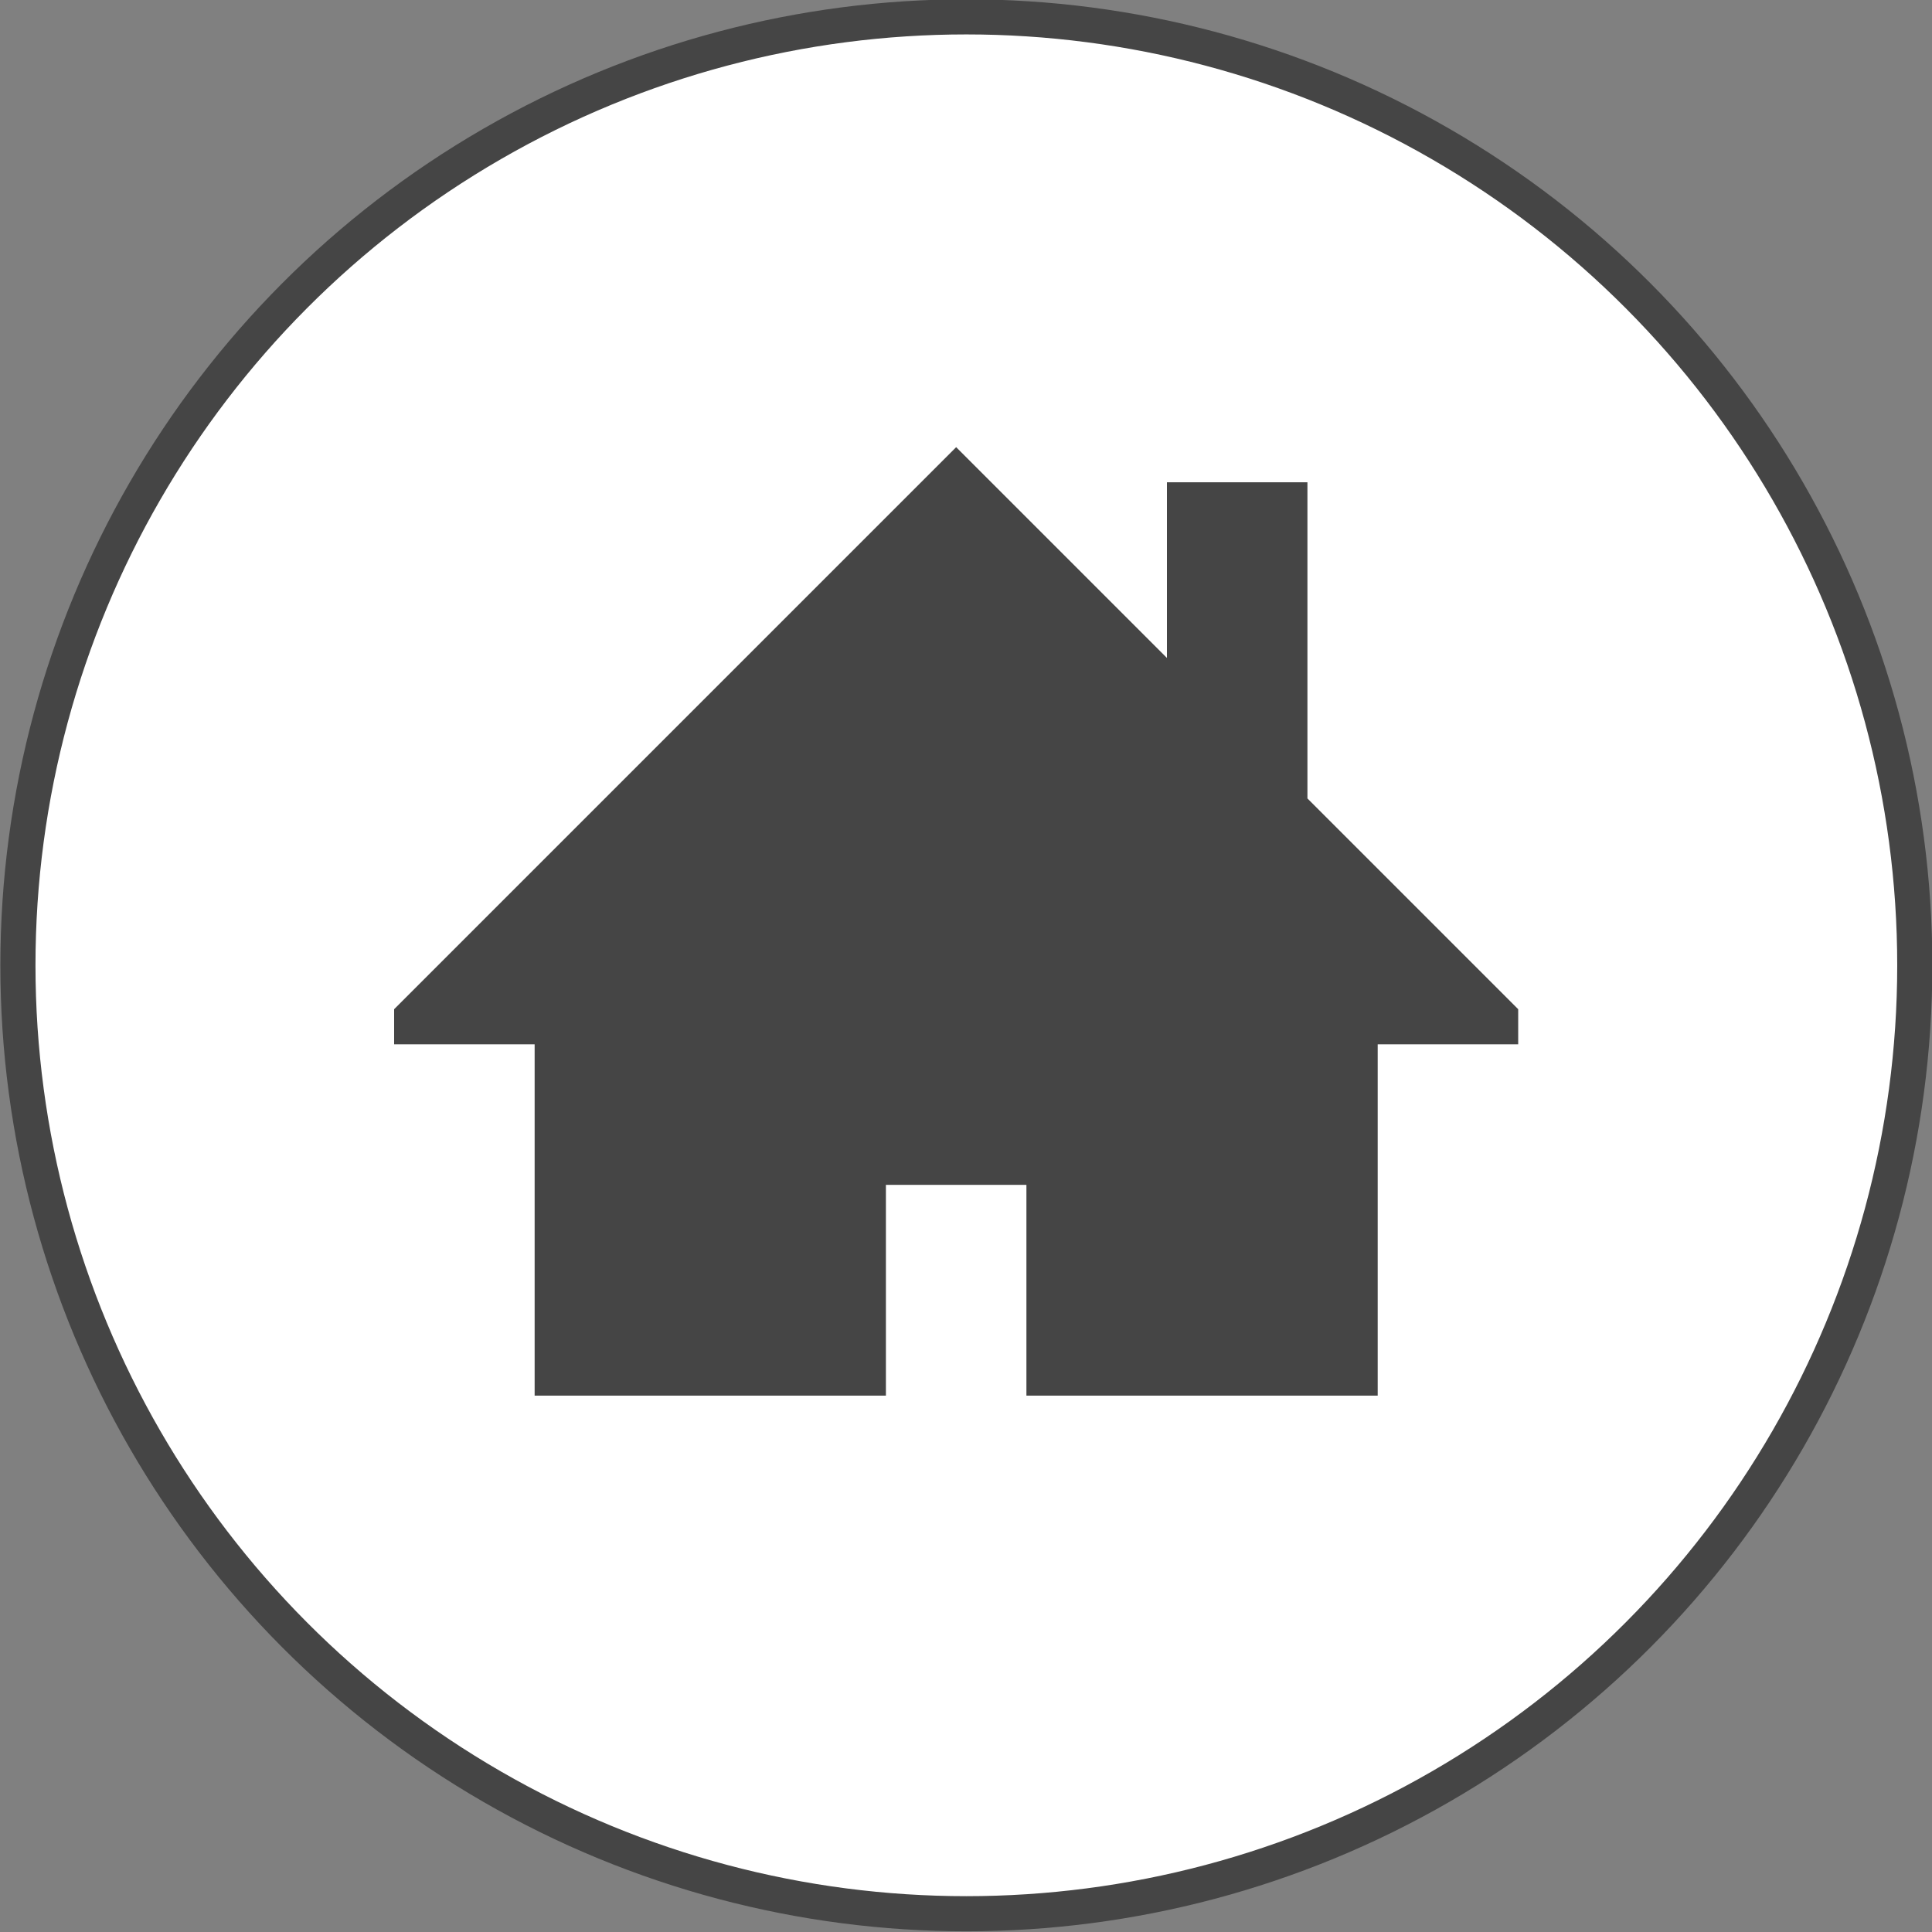
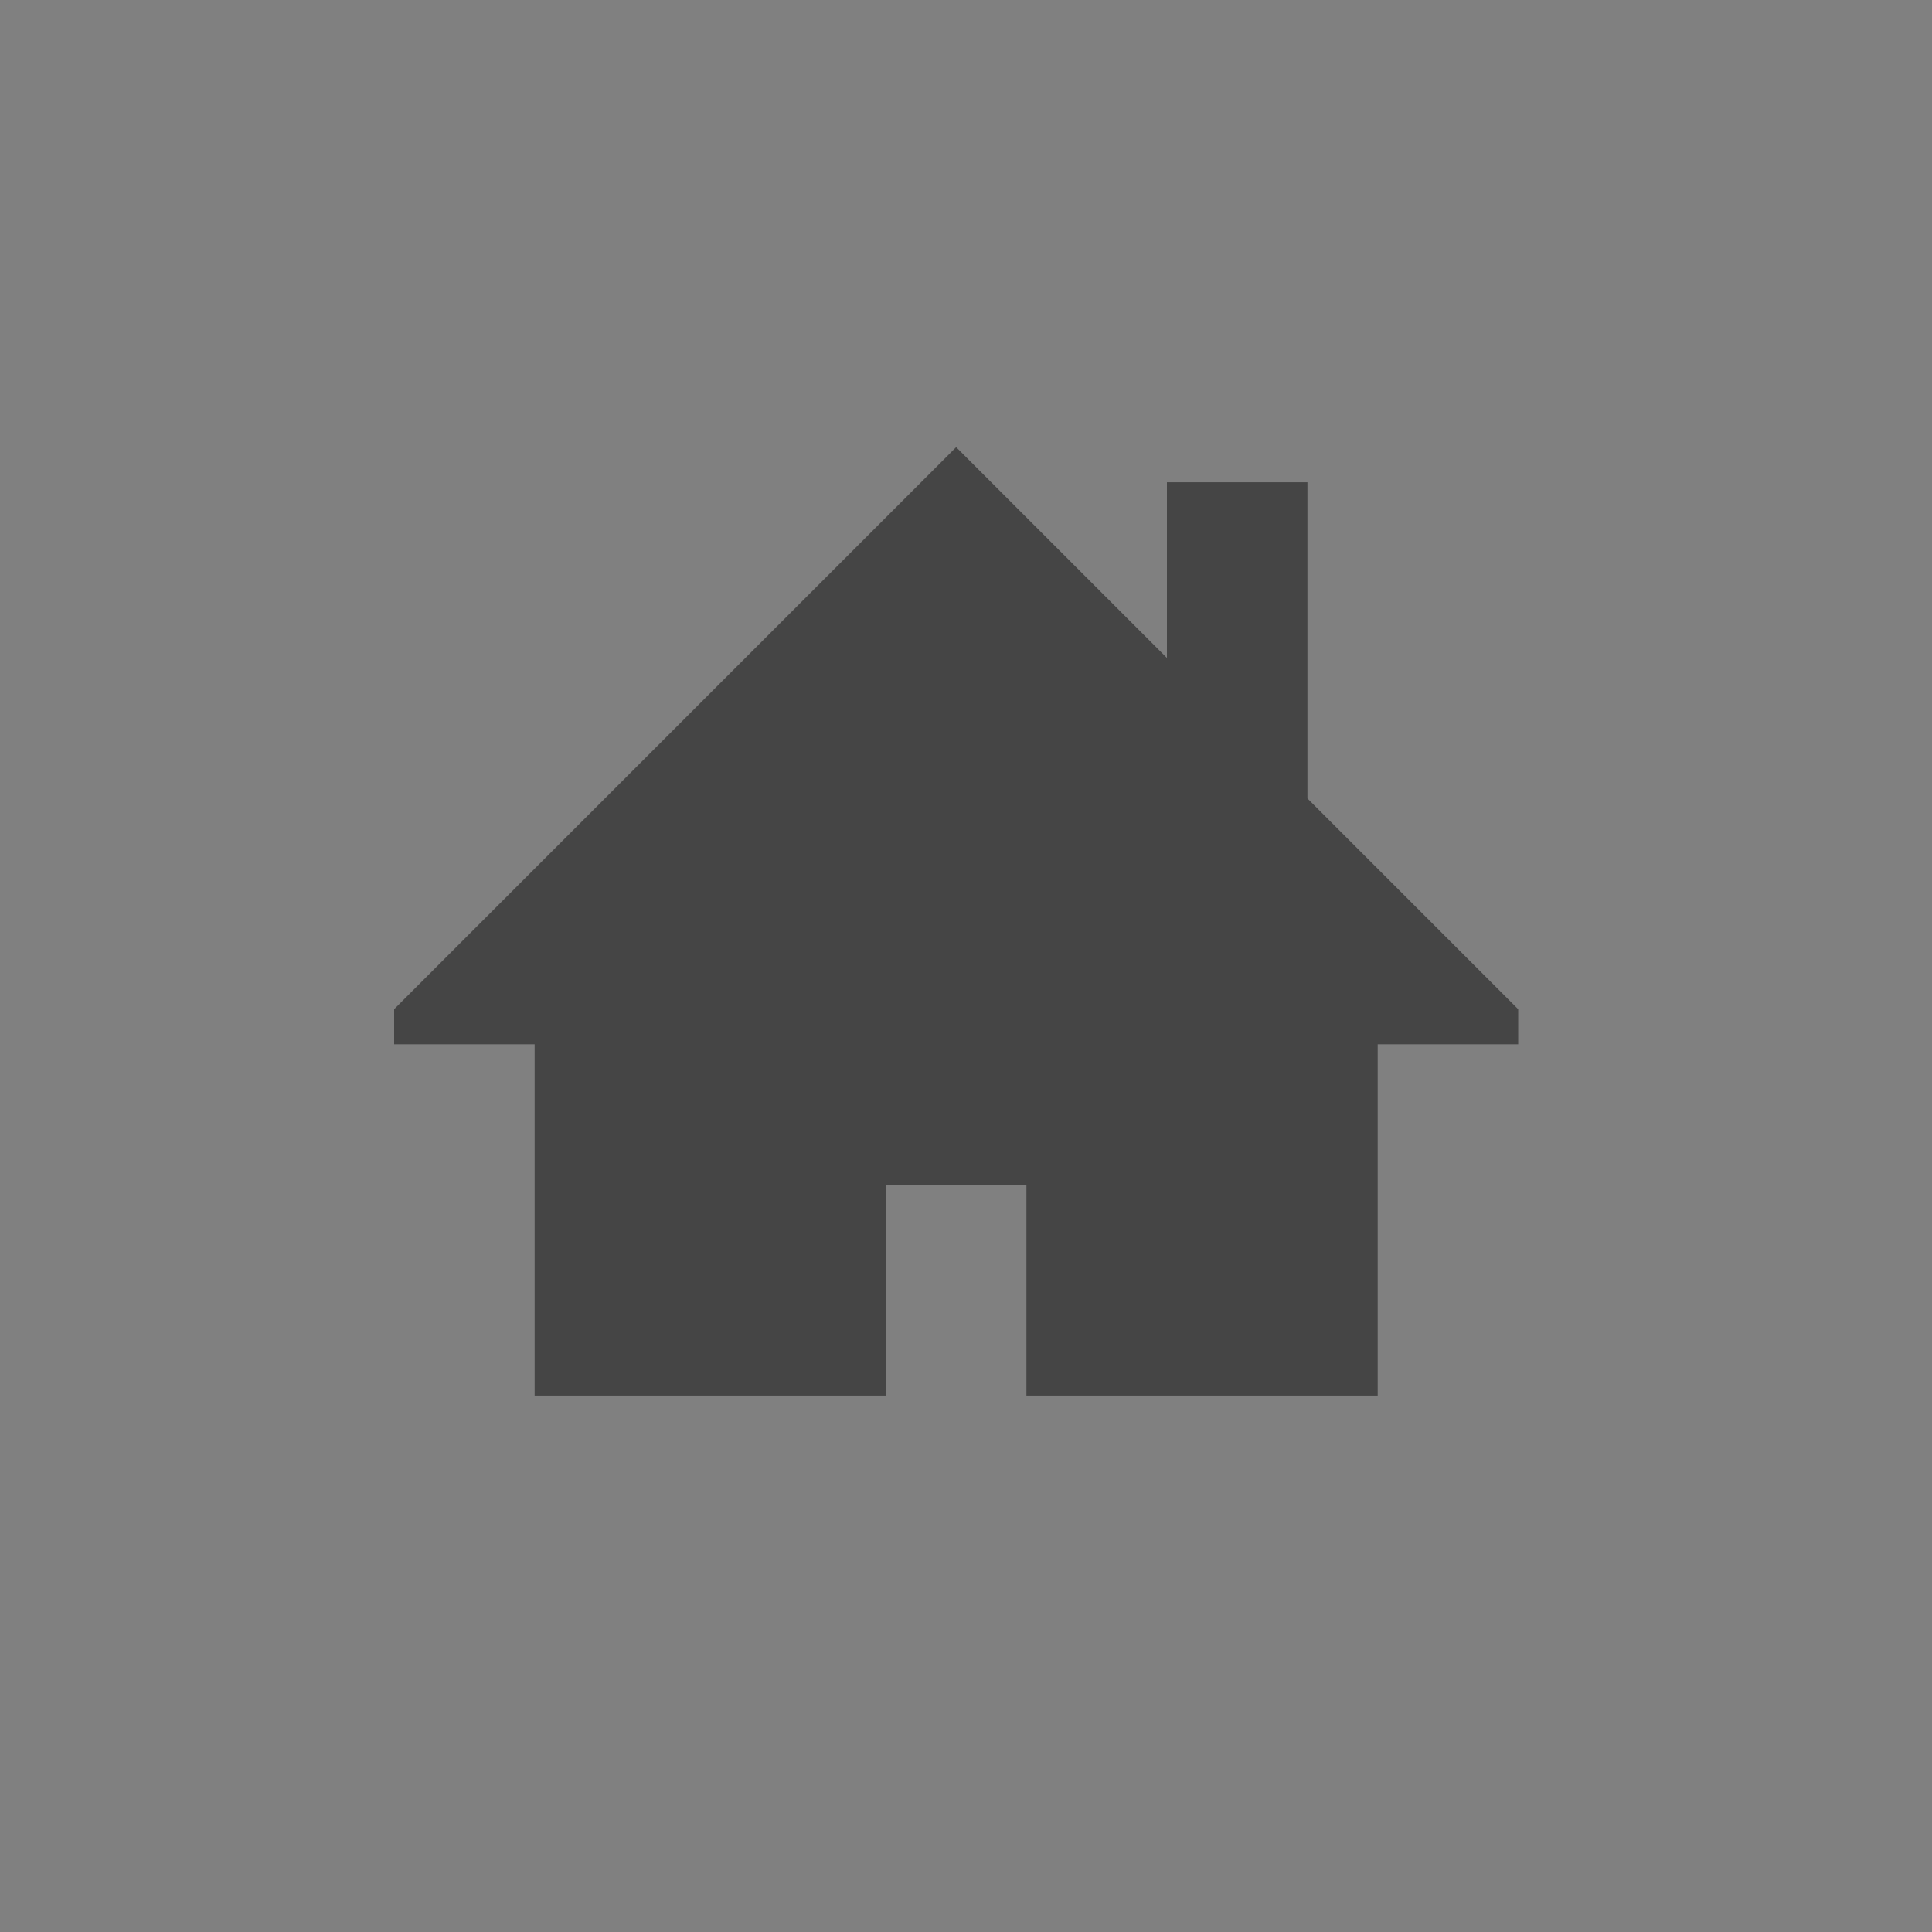
<svg xmlns="http://www.w3.org/2000/svg" id="Ebene_1" data-name="Ebene 1" viewBox="0 0 55 55">
  <rect x="0" y="0" width="55" height="55" fill="#808080" stroke="none" />
  <defs>
    <clipPath id="clip-path">
      <rect x="0.01" y="-0.02" width="55" height="55" style="fill:none" />
    </clipPath>
  </defs>
  <title>icon_Footer_Kontakt</title>
  <g style="clip-path:url(#clip-path)">
-     <path d="M27.51,54.48a27,27,0,1,0-27-27,27,27,0,0,0,27,27" style="fill:#fff" />
-     <circle cx="27.51" cy="27.48" r="27" style="fill:none;stroke:#454545" />
-   </g>
+     </g>
  <polygon points="43.22 28.73 37.22 22.73 37.22 13.73 33.22 13.73 33.22 18.73 27.22 12.73 11.22 28.73 11.22 29.73 15.22 29.73 15.22 39.73 25.22 39.73 25.22 33.73 29.22 33.73 29.22 39.73 39.22 39.73 39.22 29.73 43.22 29.73 43.22 28.73" style="fill:#454545" />
</svg>